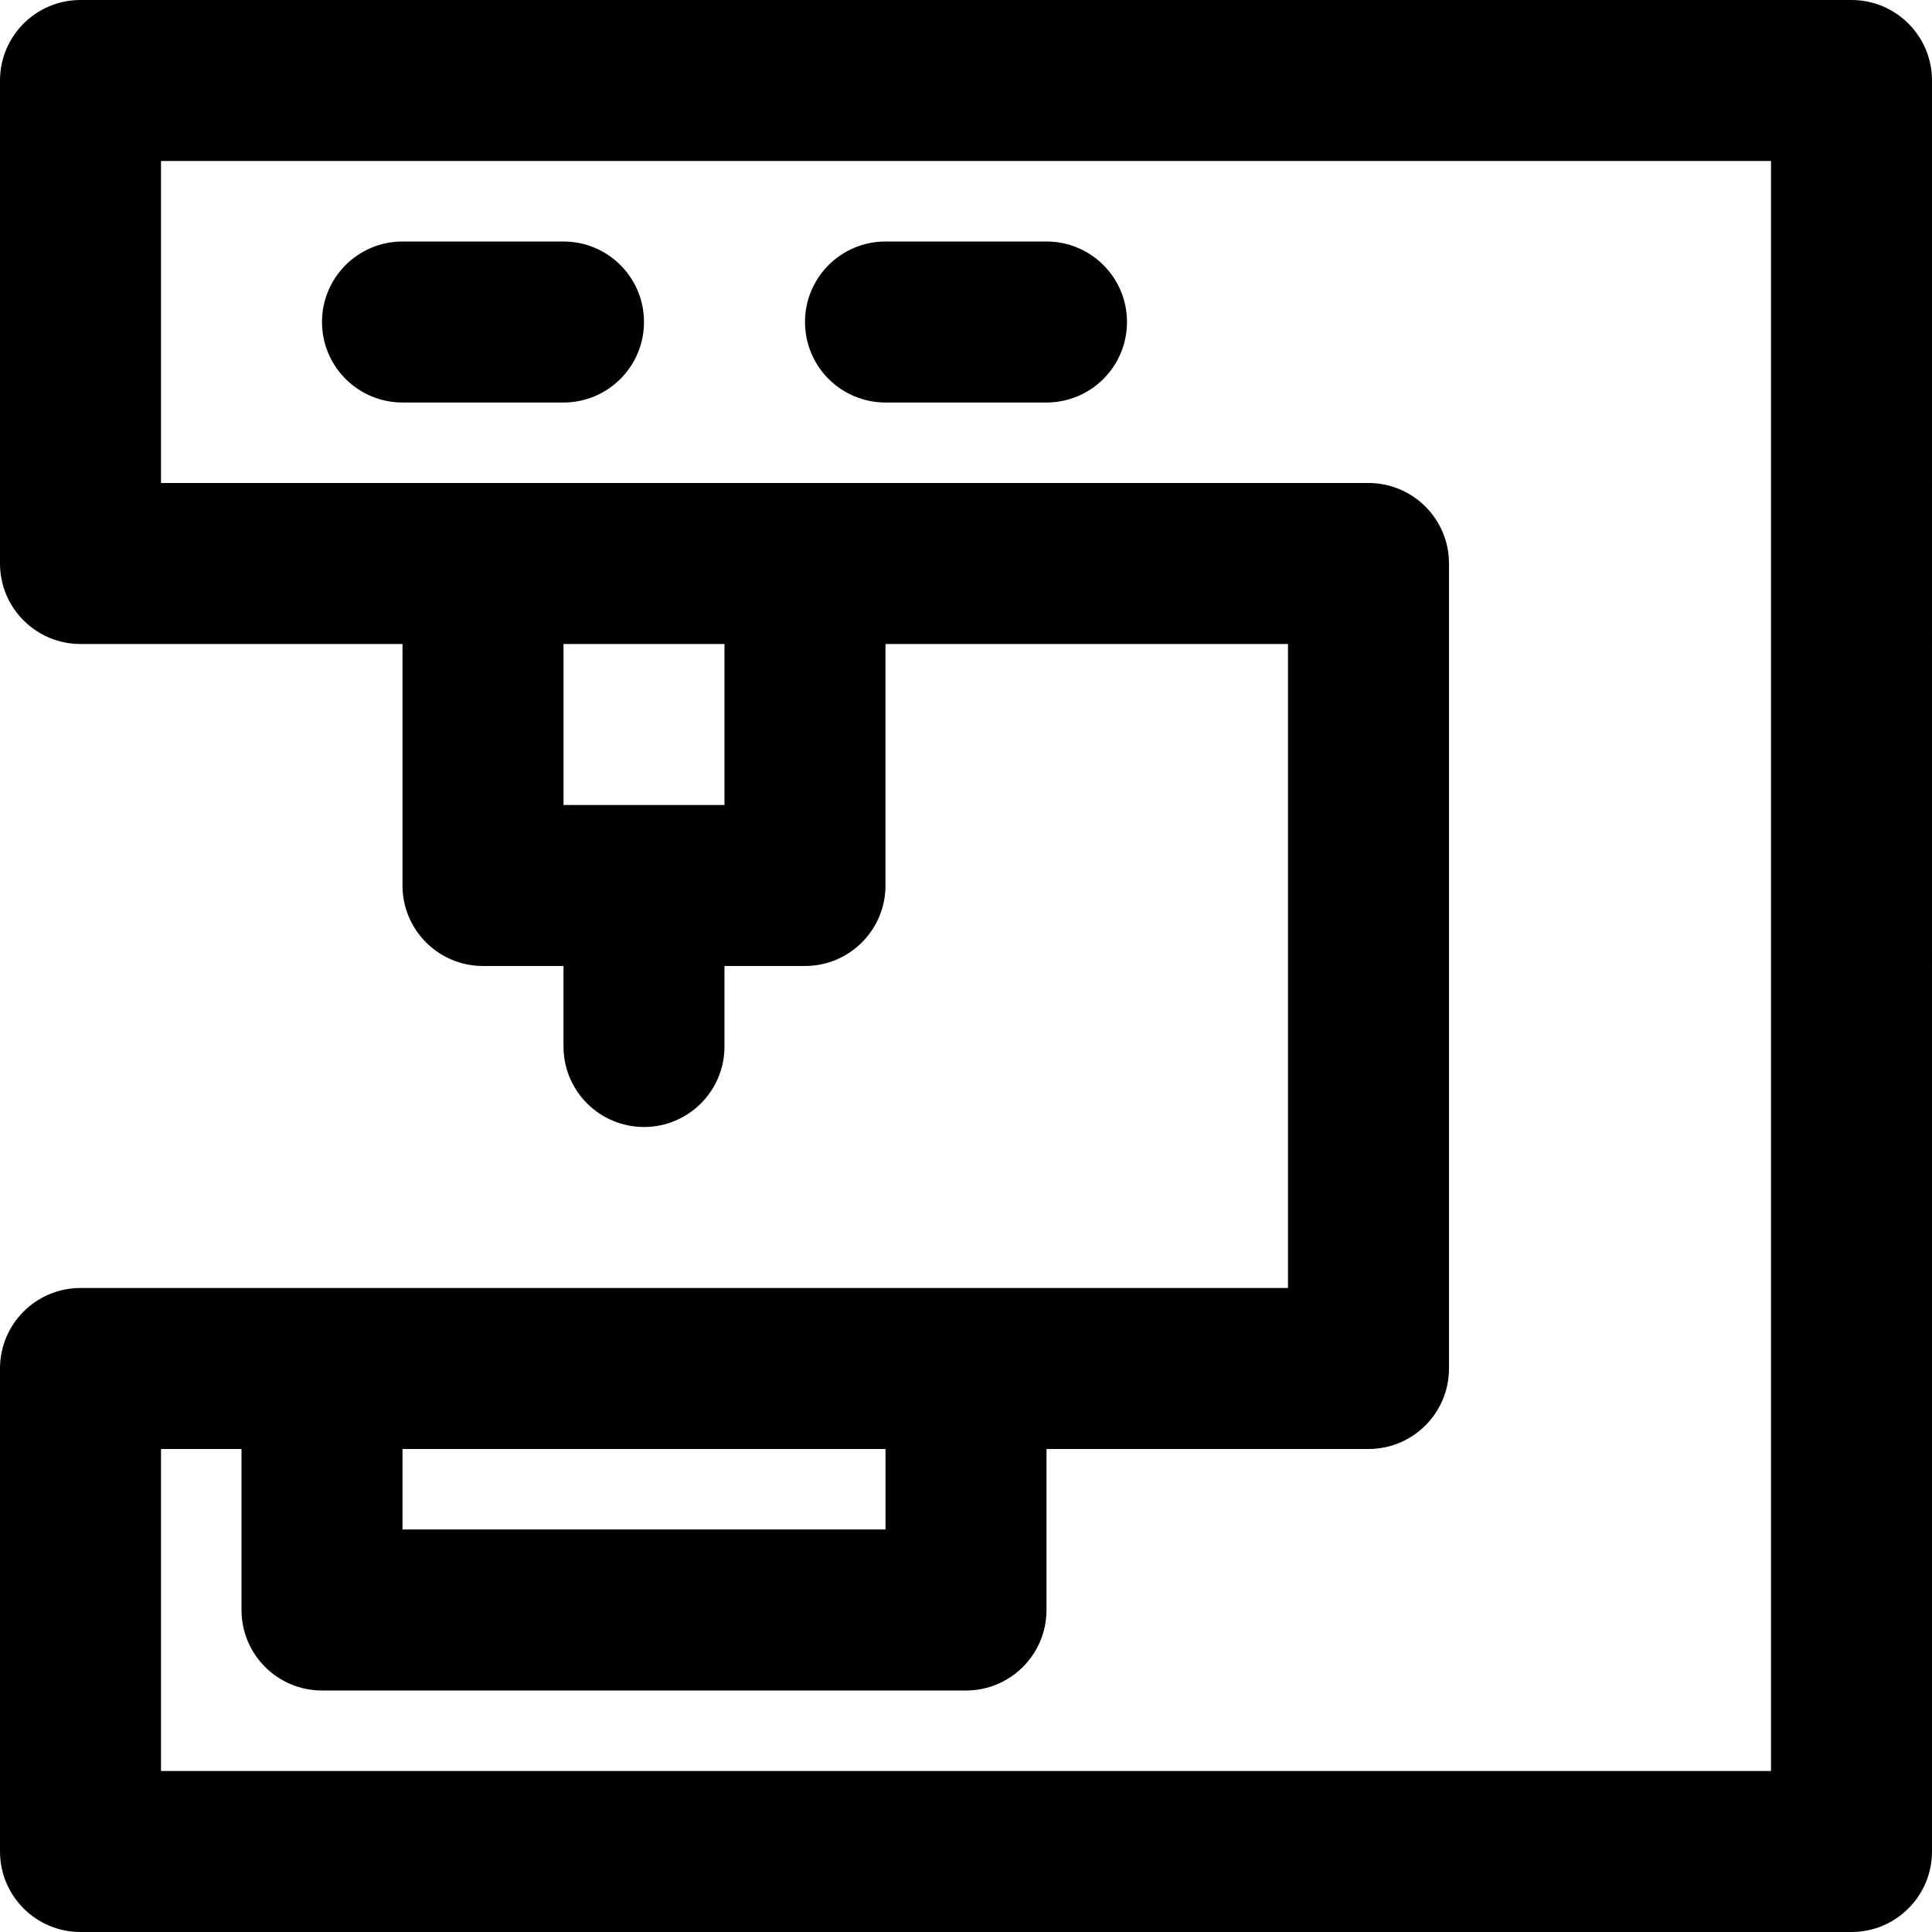
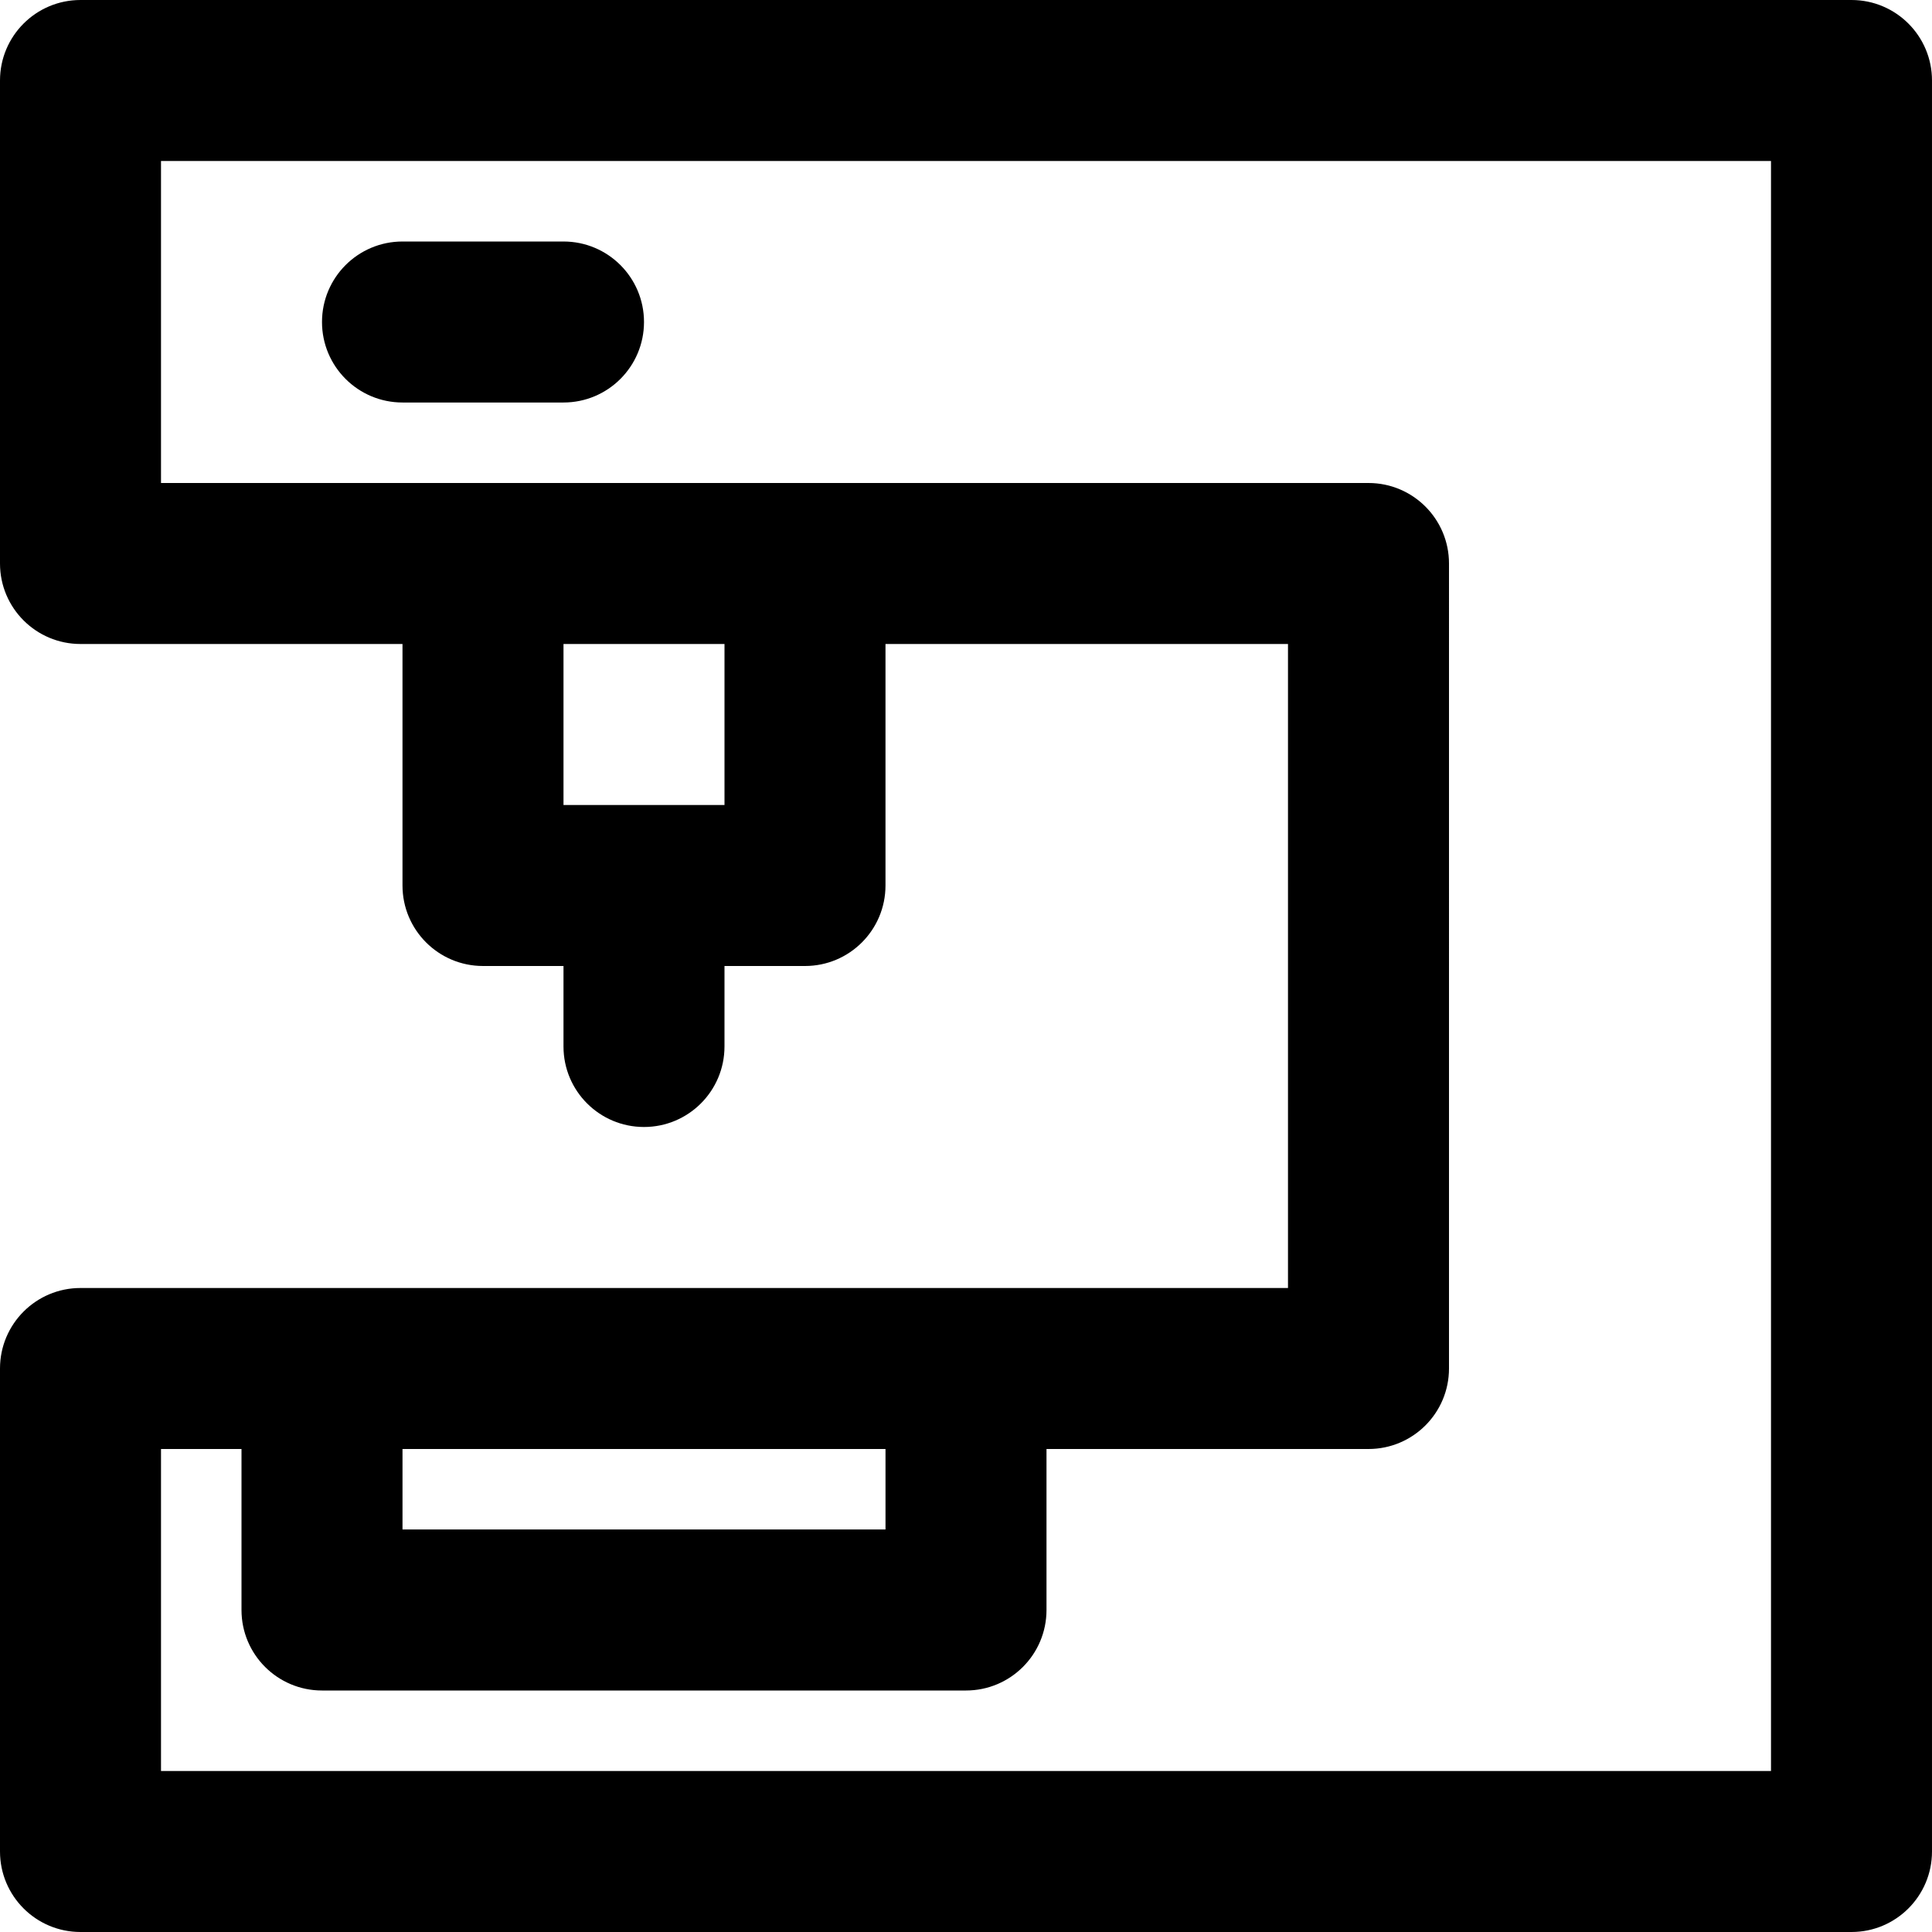
<svg xmlns="http://www.w3.org/2000/svg" fill="#000000" height="800px" width="800px" version="1.1" id="Layer_1" viewBox="0 0 512 512" xml:space="preserve">
  <g>
    <g>
      <g>
        <path d="M106.667,106.667h42.667c11.782,0,21.333-9.551,21.333-21.333c0-11.782-9.551-21.333-21.333-21.333h-42.667     c-11.782,0-21.333,9.551-21.333,21.333C85.333,97.115,94.885,106.667,106.667,106.667z" />
-         <path d="M234.667,106.667h42.667c11.782,0,21.333-9.551,21.333-21.333c0-11.782-9.551-21.333-21.333-21.333h-42.667     c-11.782,0-21.333,9.551-21.333,21.333C213.333,97.115,222.885,106.667,234.667,106.667z" />
        <path d="M490.667,0H21.333C9.551,0,0,9.551,0,21.333v128c0,11.782,9.551,21.333,21.333,21.333h85.333v64     c0,11.782,9.551,21.333,21.333,21.333h21.333v21.333c0,11.782,9.551,21.333,21.333,21.333c11.782,0,21.333-9.551,21.333-21.333     V256h21.333c11.782,0,21.333-9.551,21.333-21.333v-64h106.667v170.667H256H85.333h-64C9.551,341.333,0,350.885,0,362.667v128     C0,502.449,9.551,512,21.333,512h469.333c11.782,0,21.333-9.551,21.333-21.333V21.333C512,9.551,502.449,0,490.667,0z      M192,213.333h-42.667v-42.667H192V213.333z M234.667,384v21.333h-128V384H234.667z M469.333,469.333H42.667V384H64v42.667     C64,438.449,73.551,448,85.333,448H256c11.782,0,21.333-9.551,21.333-21.333V384h85.333c11.782,0,21.333-9.551,21.333-21.333     V149.333c0-11.782-9.551-21.333-21.333-21.333H213.333H128H42.667V42.667h426.667V469.333z" />
      </g>
    </g>
  </g>
</svg>